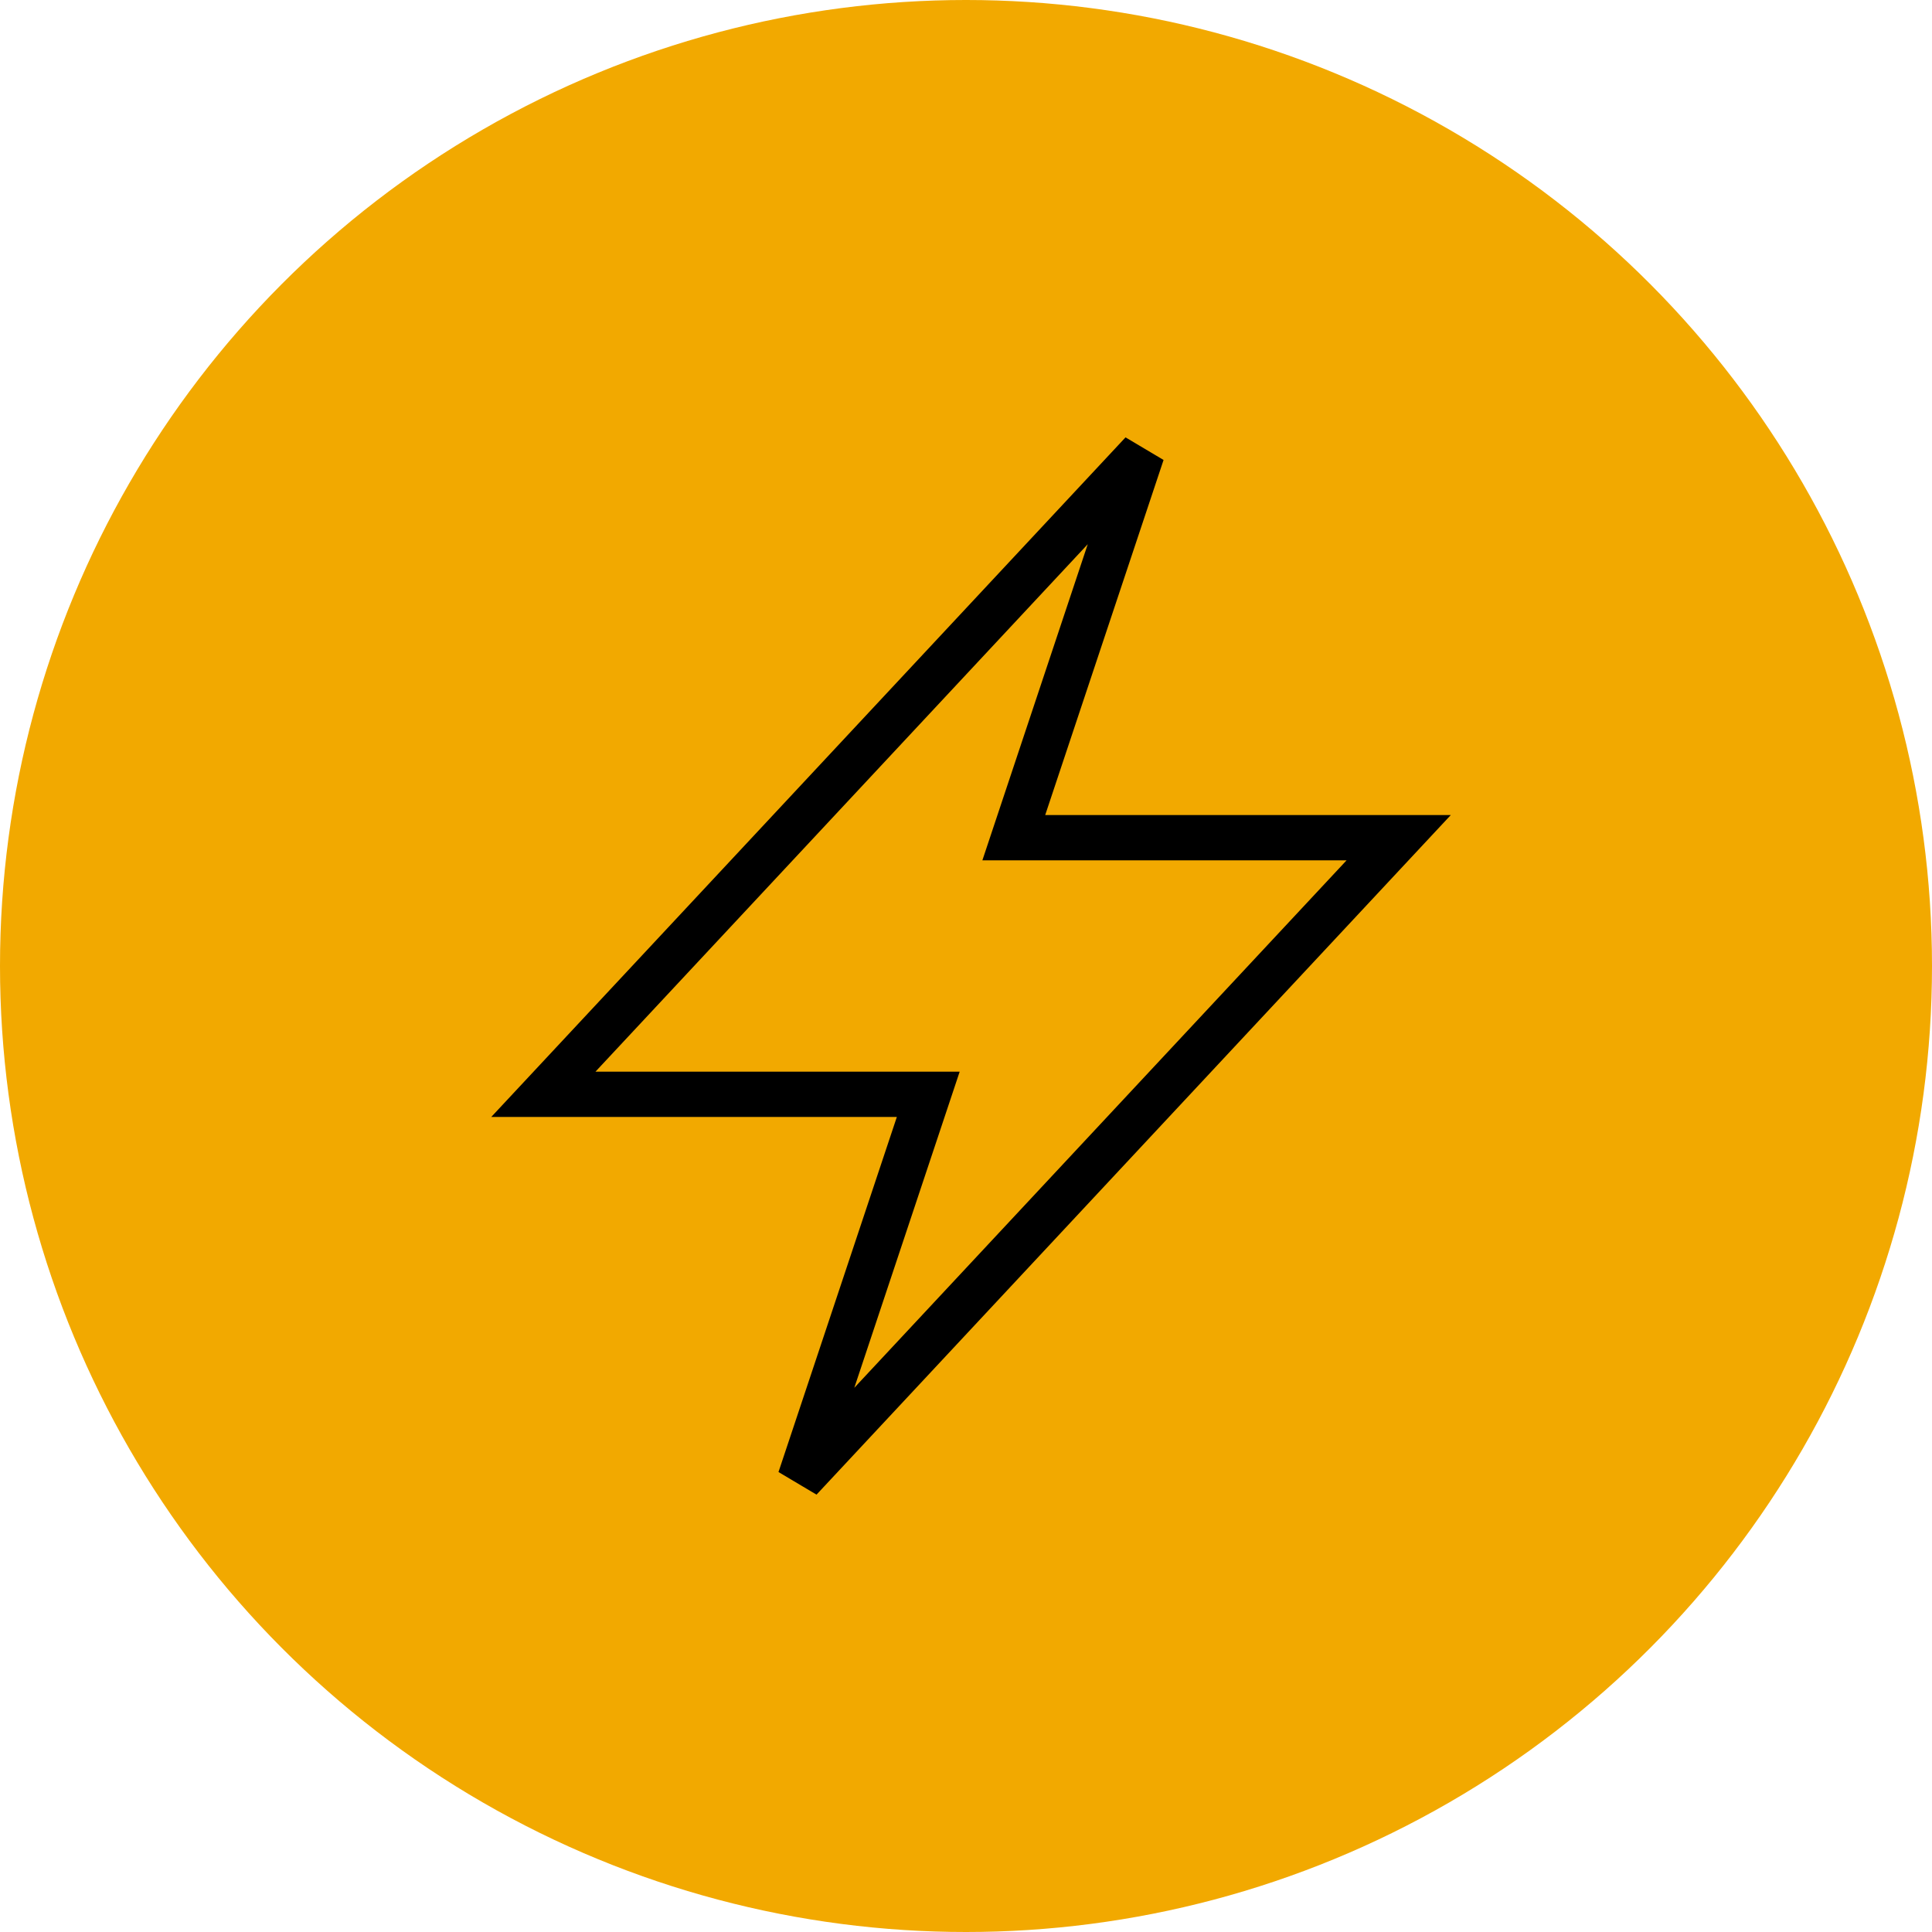
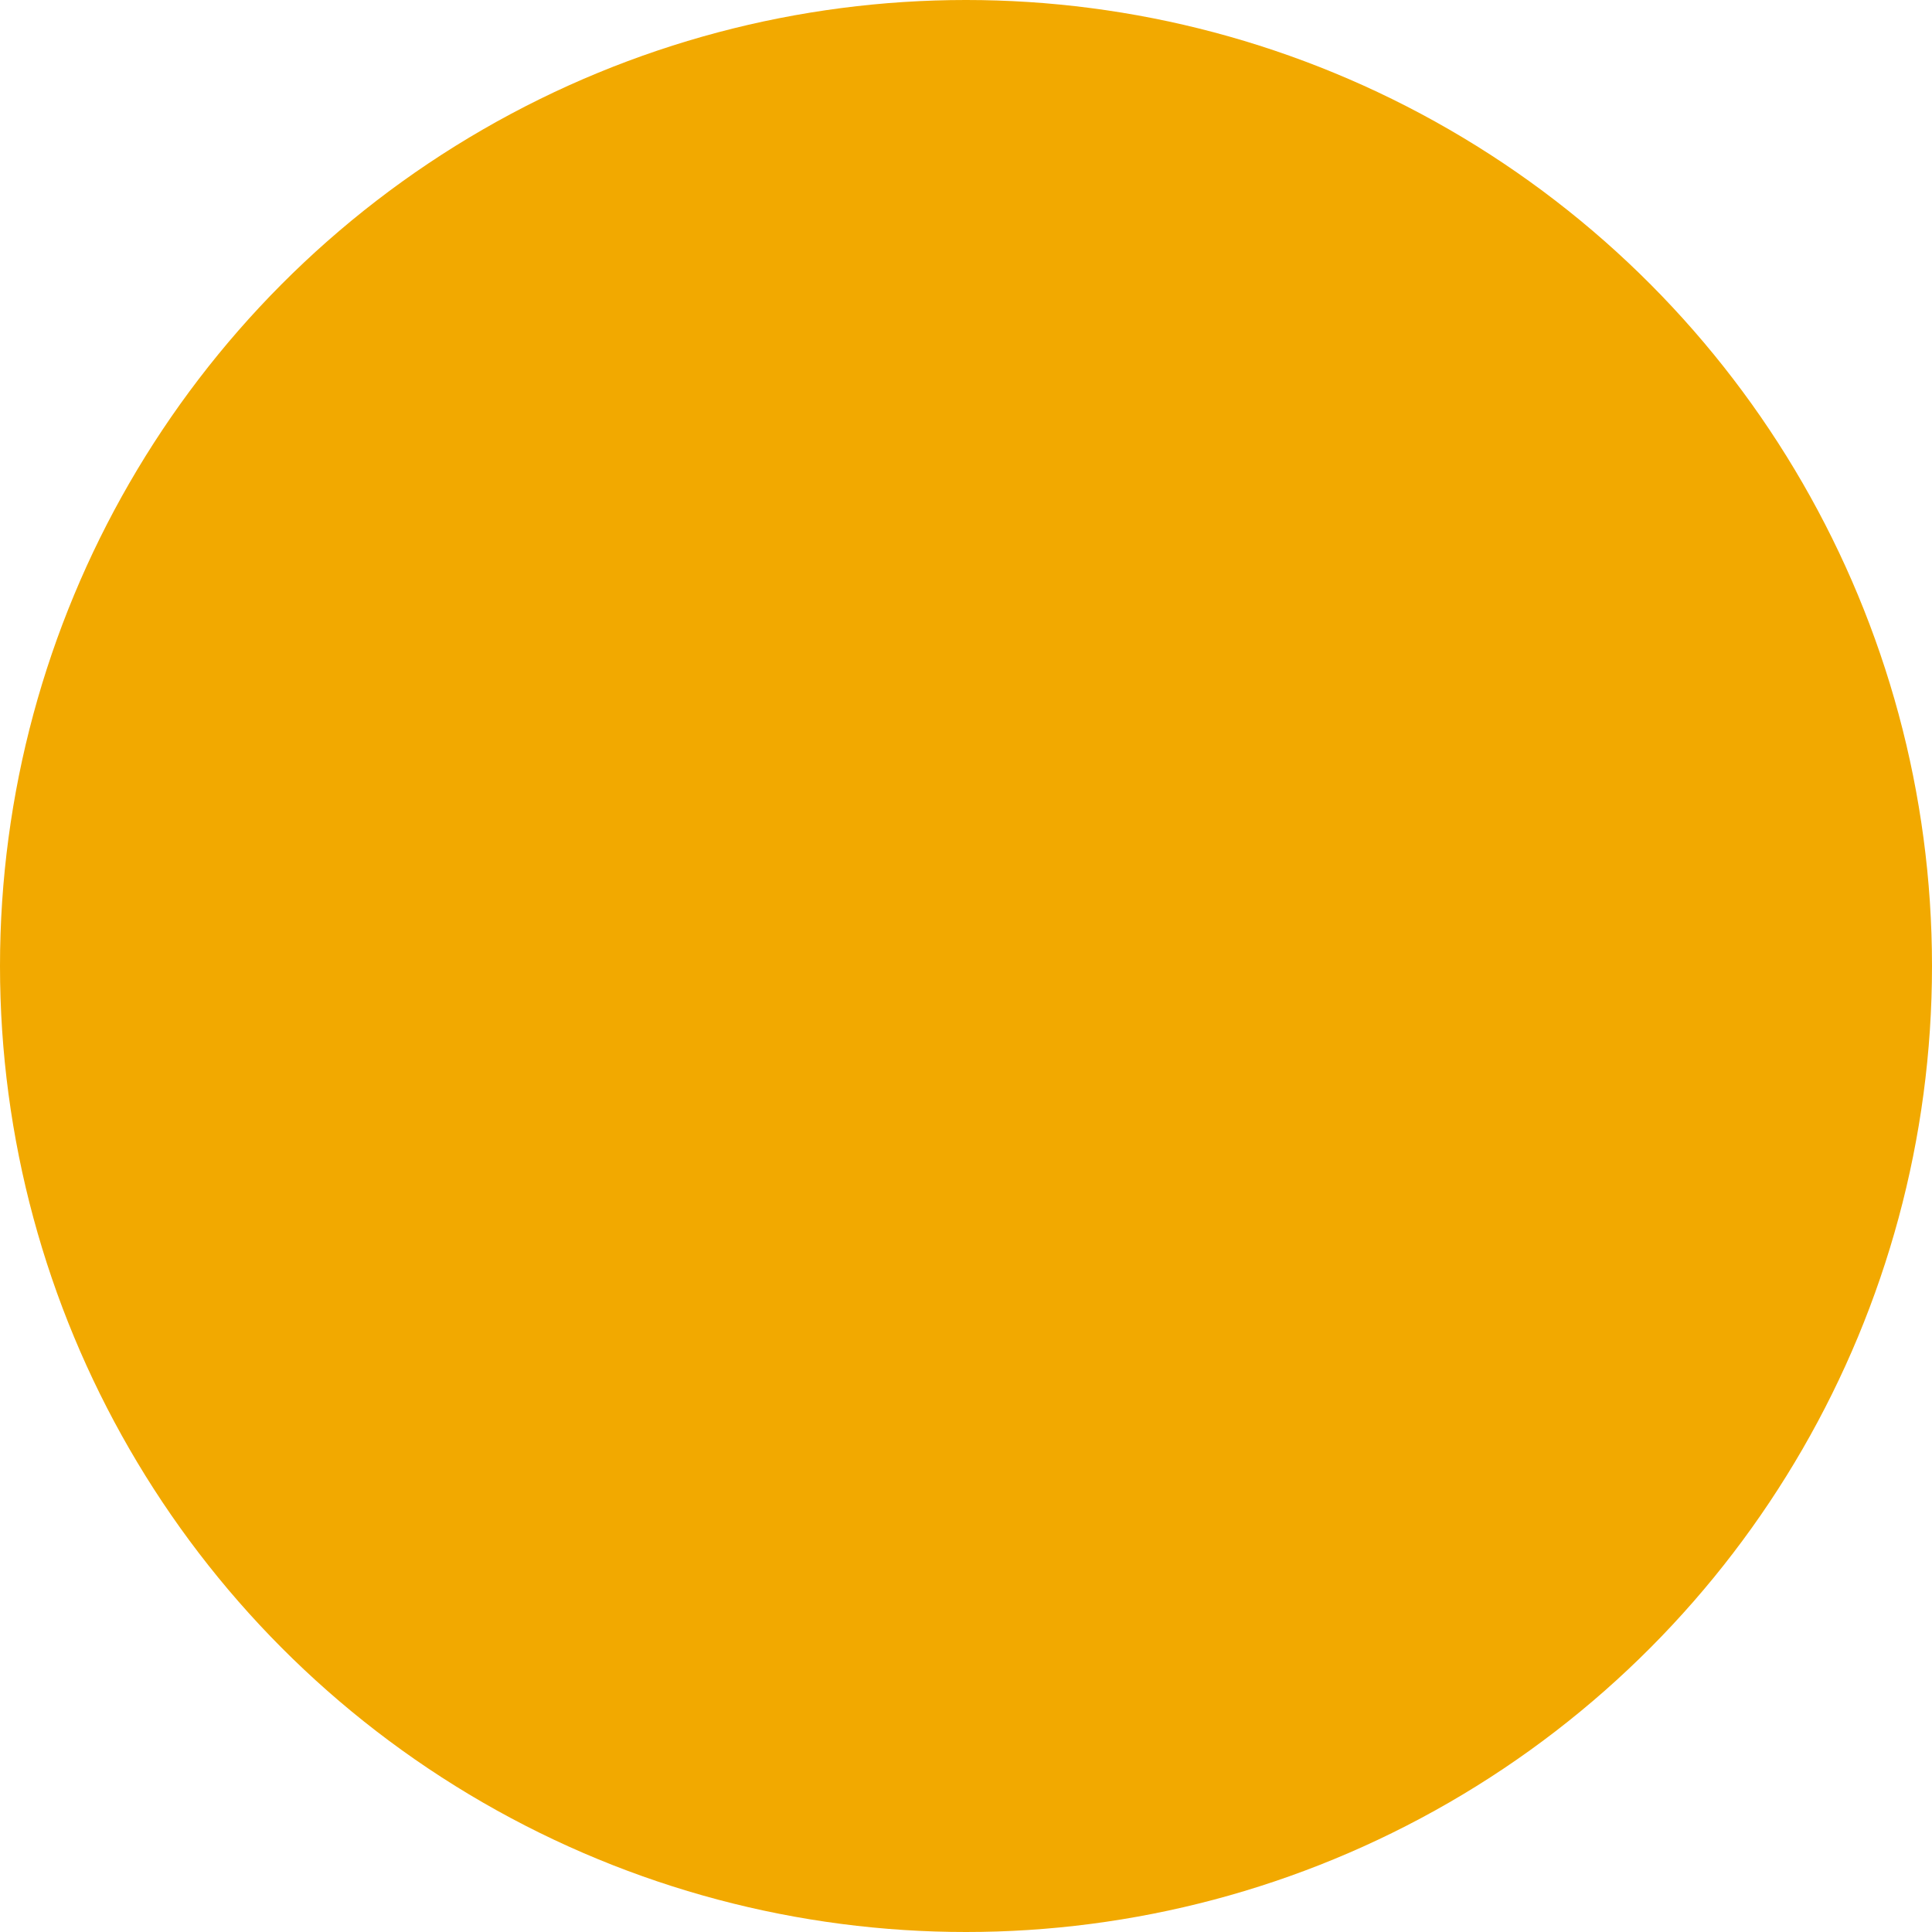
<svg xmlns="http://www.w3.org/2000/svg" width="64px" height="64px" viewBox="0 0 64 64" version="1.1">
  <title>icon-el.svg</title>
  <g id="icon-el.svg" stroke="none" stroke-width="1" fill="none" fill-rule="evenodd">
    <circle id="Oval-orange" fill="#F2A900" cx="32" cy="32" r="32" />
-     <polygon id="power" stroke="#000000" stroke-width="1.5" fill-rule="nonzero" points="26.5 49 30.75 36.25 18 36.25 37.833 15 33.583 27.75 46.333 27.75" />
  </g>
</svg>